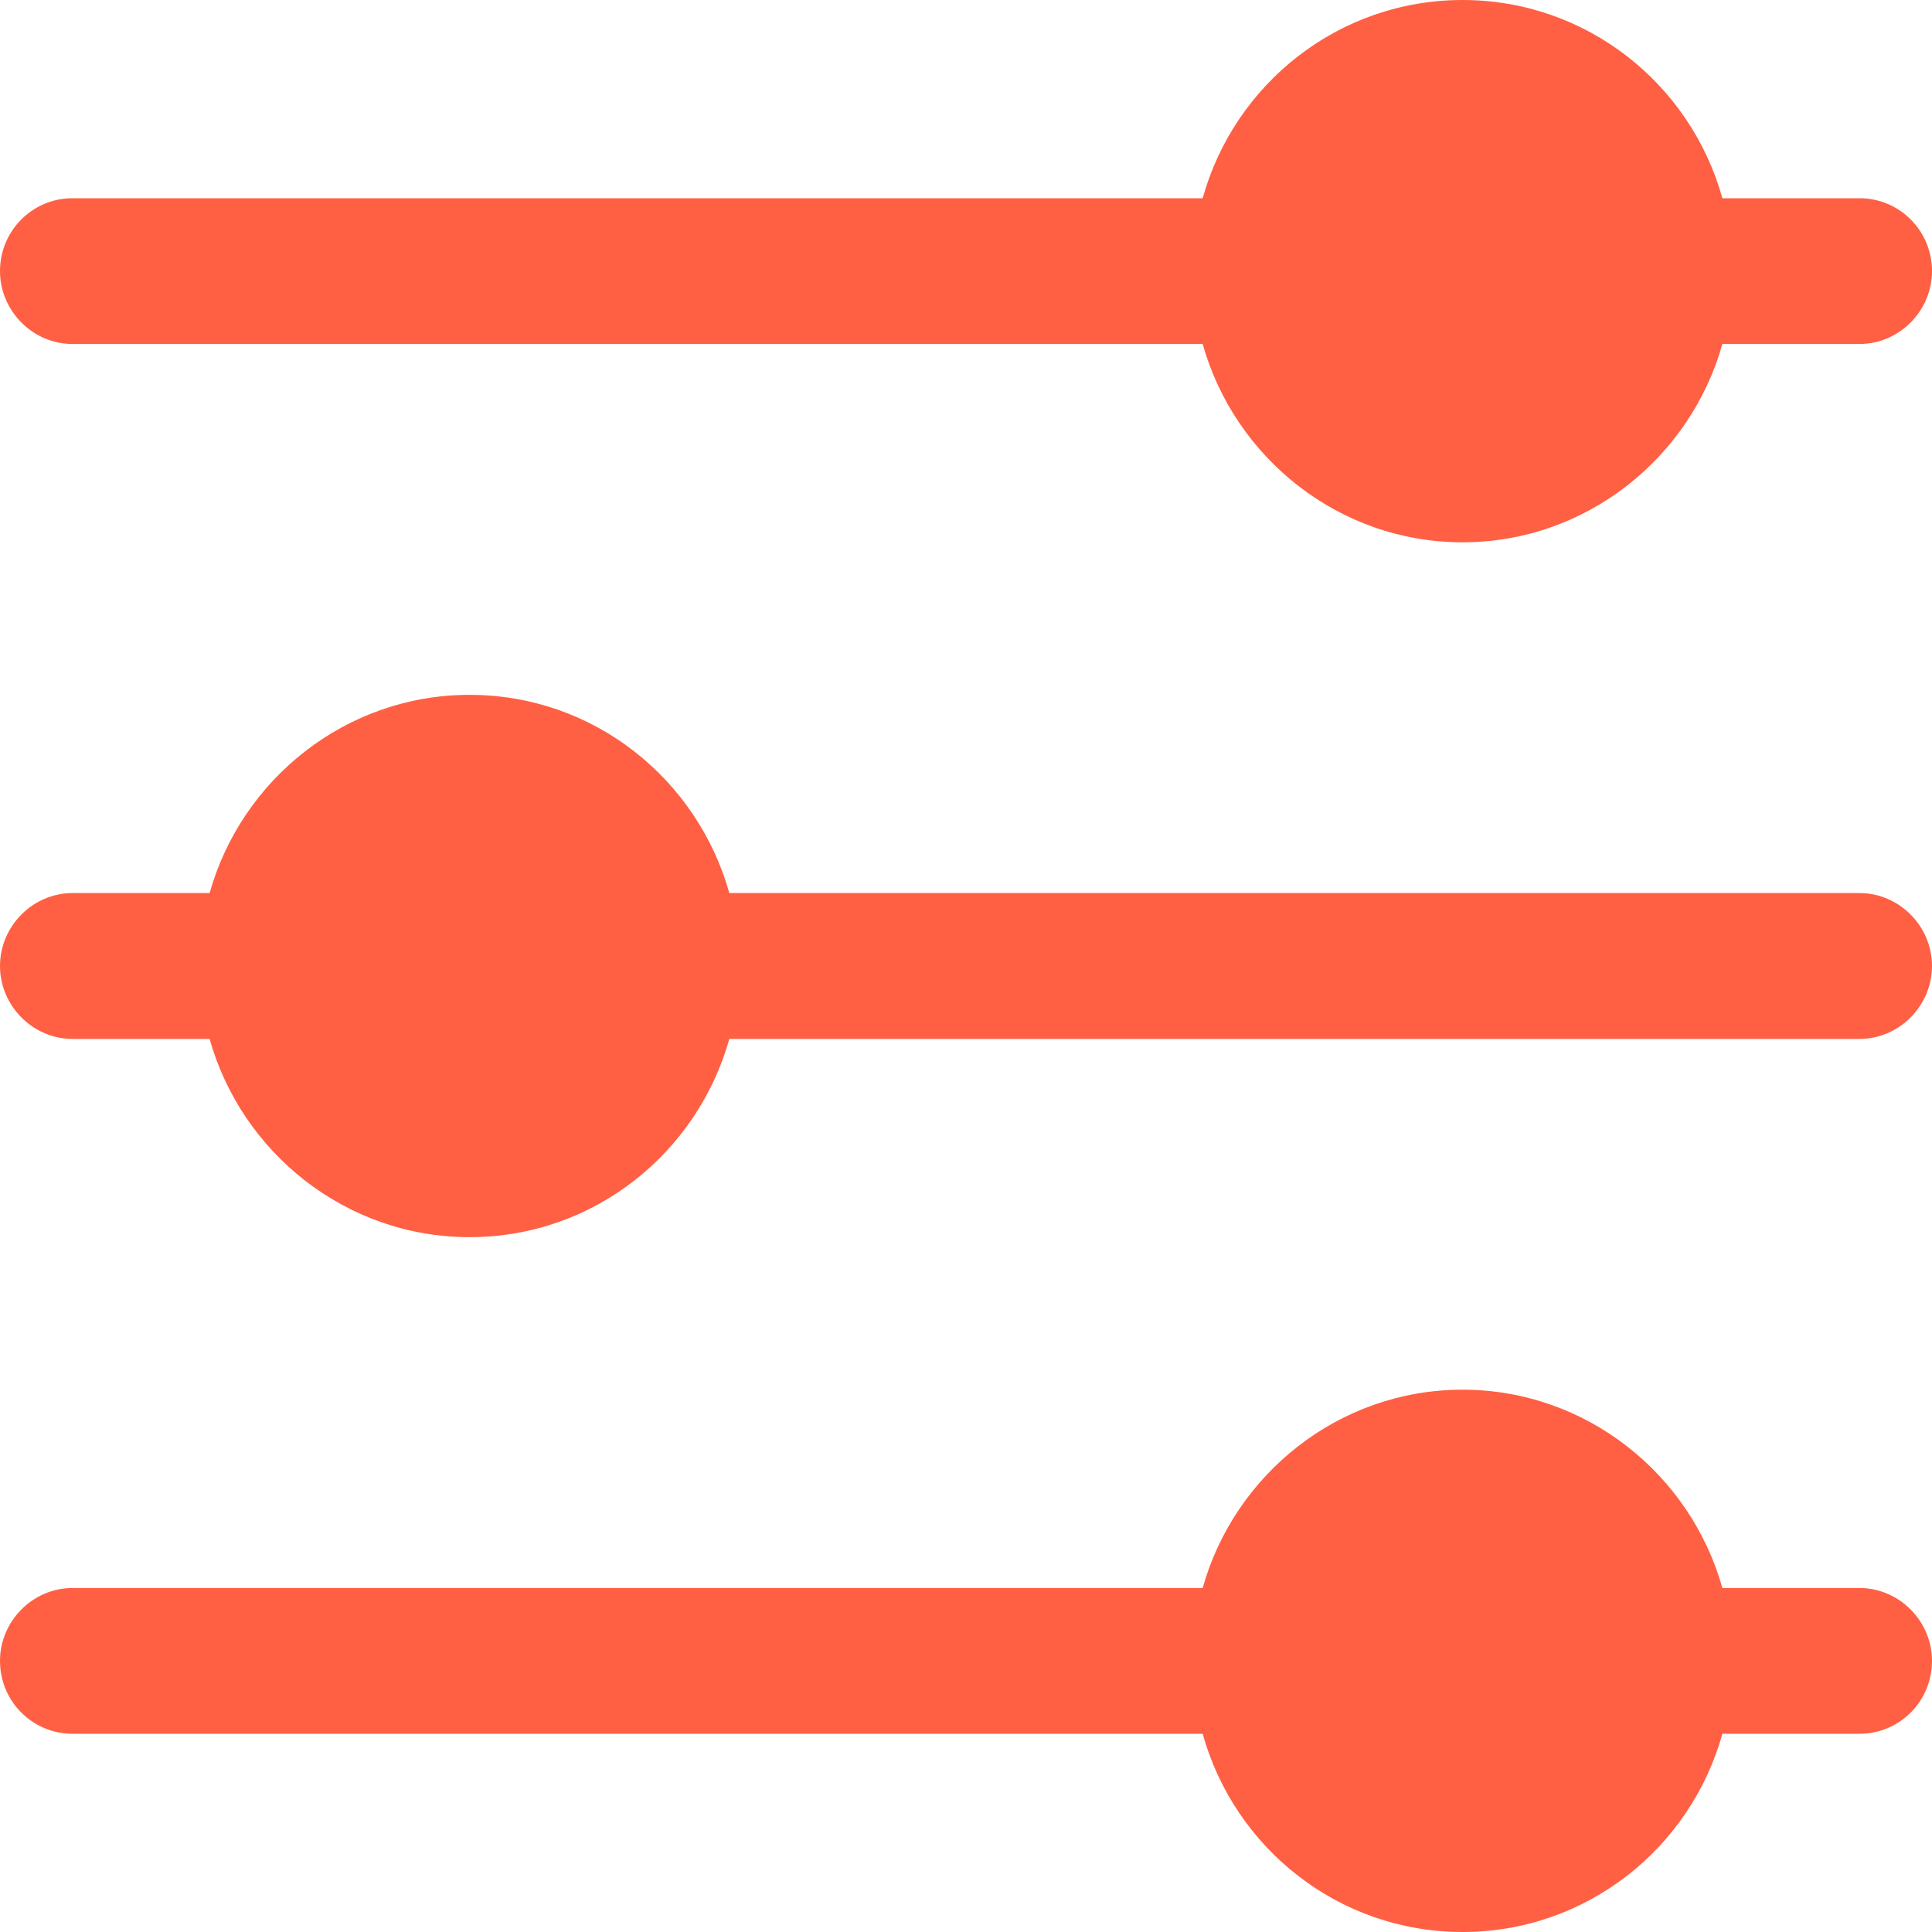
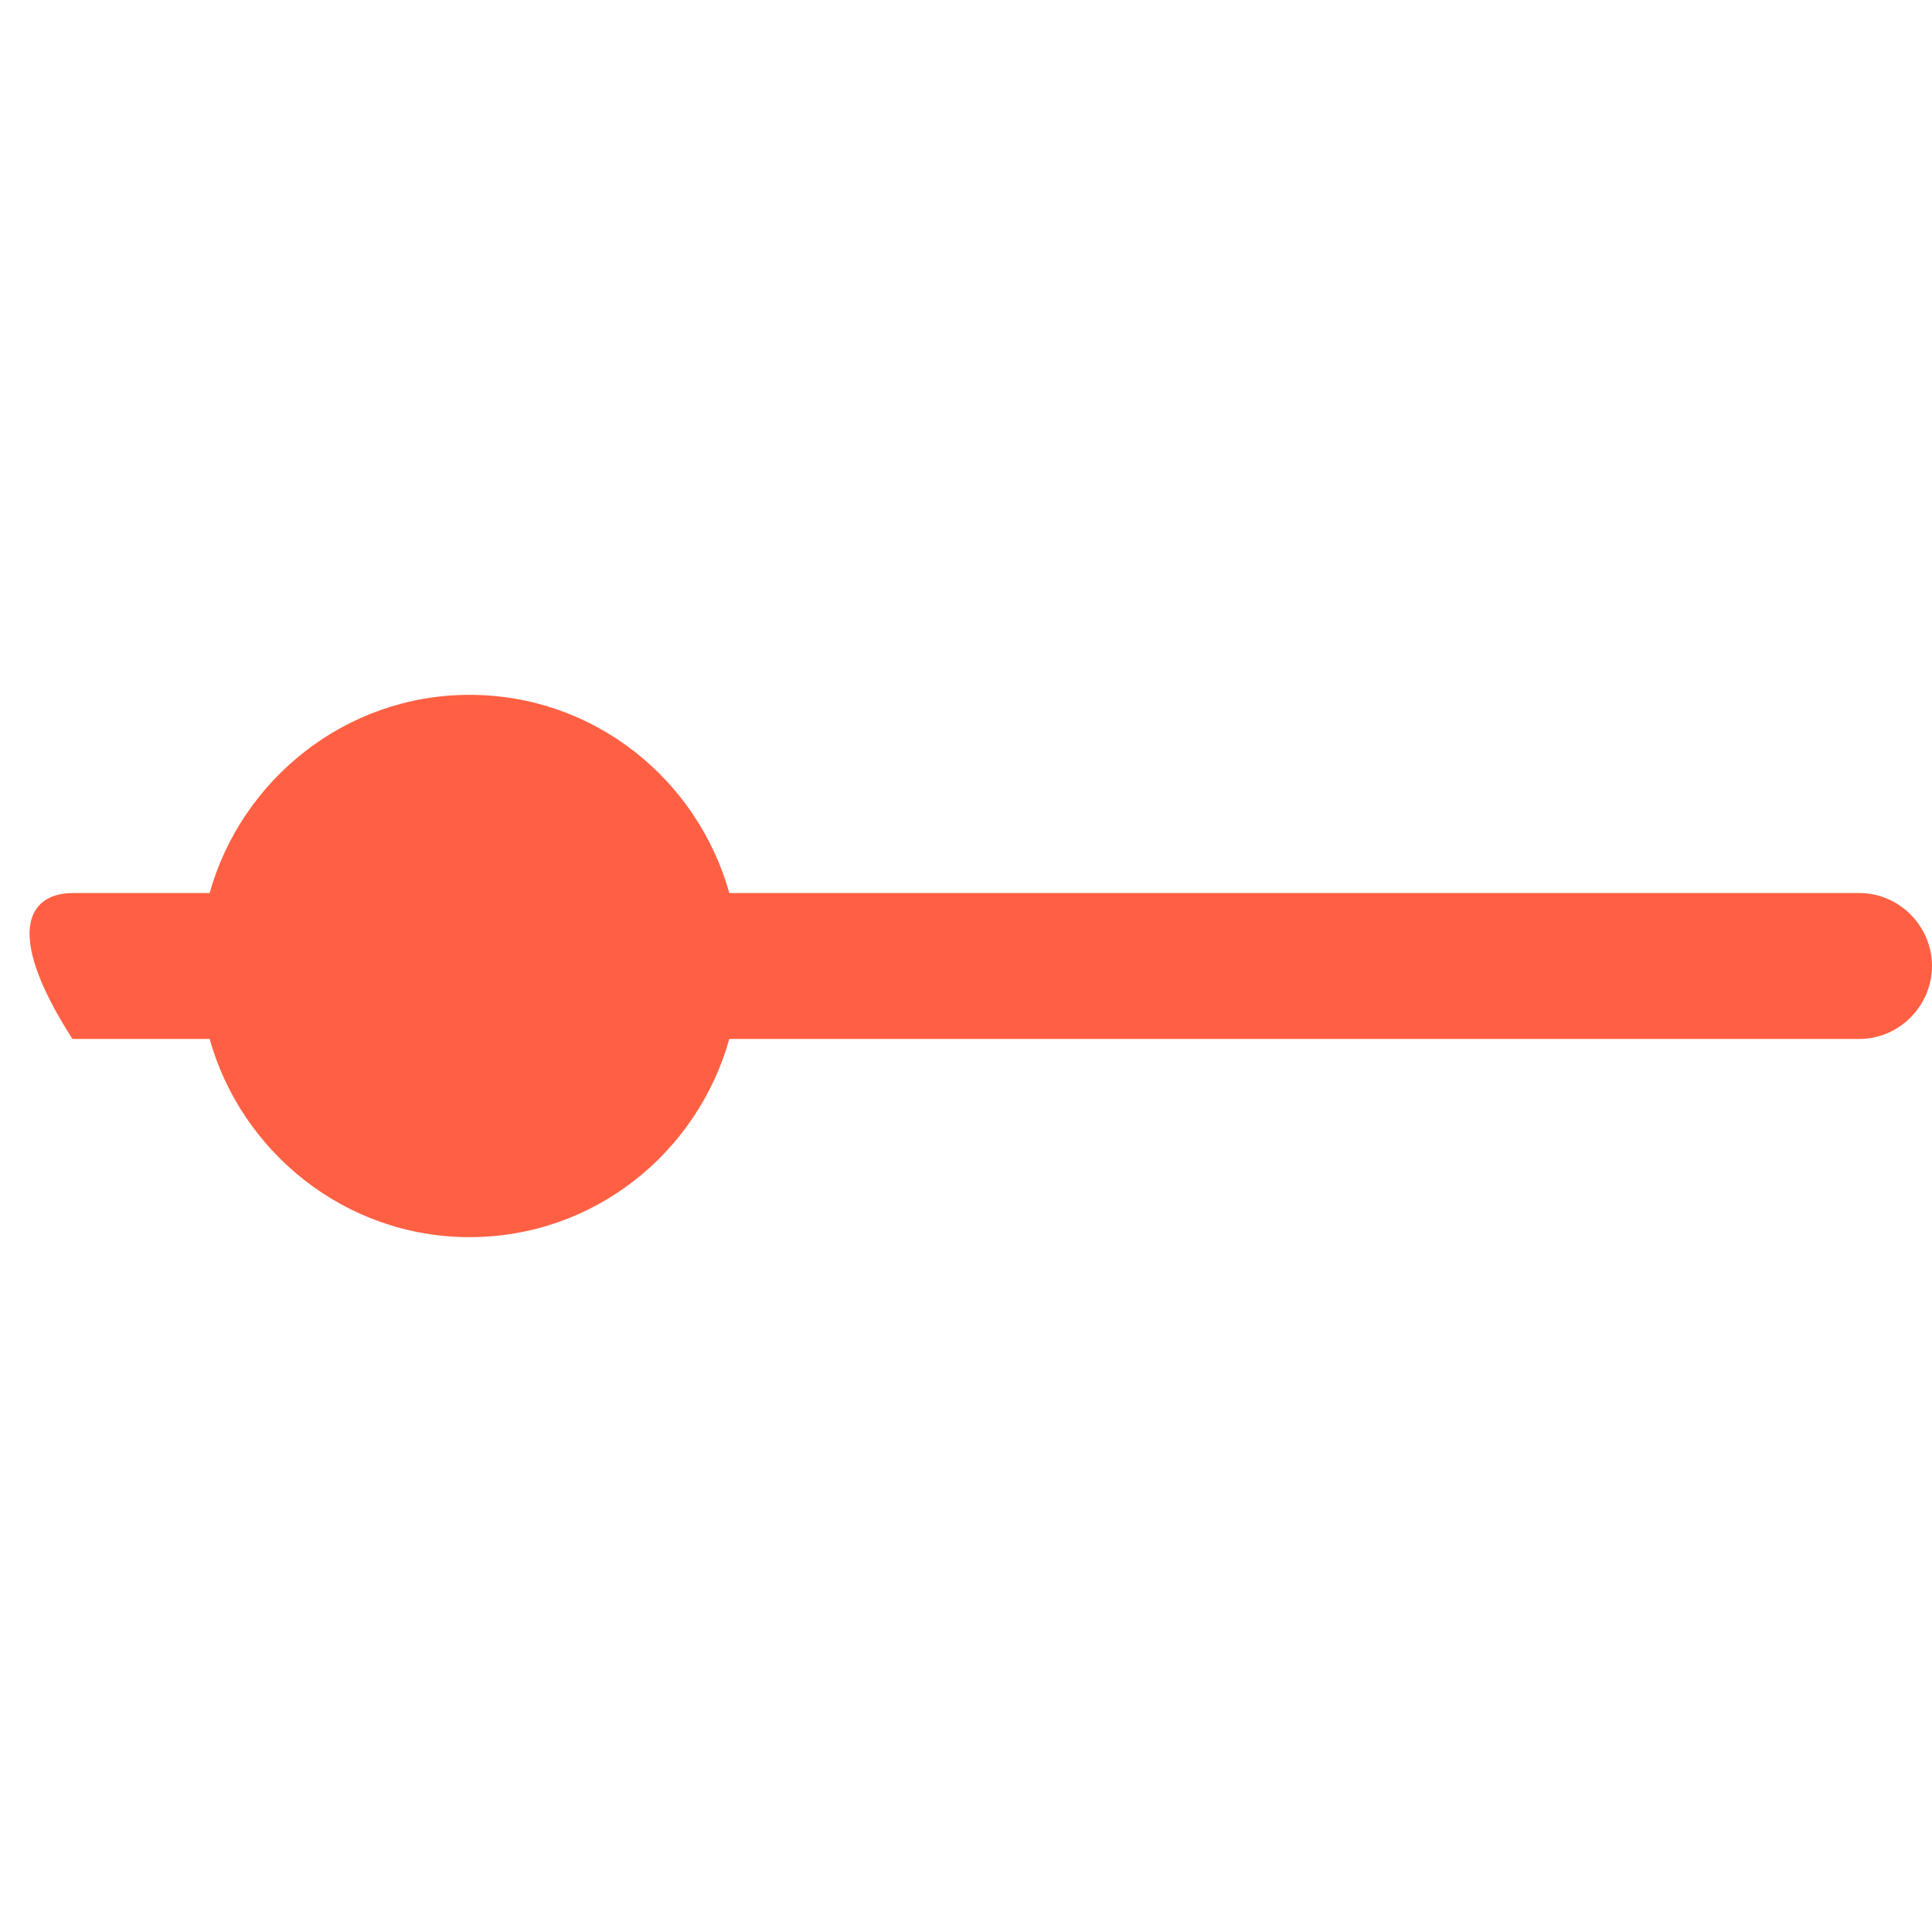
<svg xmlns="http://www.w3.org/2000/svg" width="20" height="20" viewBox="0 0 20 20" fill="none">
-   <path d="M20 10C20 10.412 19.66 10.755 19.25 10.755H7.55C7.22 11.932 6.15 12.807 4.86 12.807C3.58 12.807 2.5 11.932 2.17 10.755H0.75C0.34 10.755 0 10.412 0 10C0 9.587 0.34 9.245 0.75 9.245H2.17C2.5 8.068 3.58 7.193 4.86 7.193C6.15 7.193 7.22 8.068 7.55 9.245H19.25C19.66 9.245 20 9.587 20 10Z" fill="#FF6043" />
-   <path d="M20 17.193C20 17.616 19.66 17.948 19.25 17.948H17.83C17.5 19.135 16.42 20 15.14 20C13.86 20 12.78 19.135 12.45 17.948H0.75C0.34 17.948 0 17.616 0 17.193C0 16.781 0.34 16.439 0.75 16.439H12.45C12.78 15.261 13.86 14.386 15.14 14.386C16.42 14.386 17.5 15.261 17.83 16.439H19.25C19.66 16.439 20 16.781 20 17.193Z" fill="#FF6043" />
-   <path d="M20 2.807C20 3.219 19.66 3.561 19.25 3.561H17.83C17.5 4.738 16.42 5.614 15.14 5.614C13.86 5.614 12.78 4.738 12.45 3.561H0.75C0.34 3.561 0 3.219 0 2.807C0 2.384 0.34 2.052 0.75 2.052H12.45C12.78 0.865 13.86 0 15.14 0C16.42 0 17.5 0.865 17.83 2.052H19.25C19.66 2.052 20 2.384 20 2.807Z" fill="#FF6043" />
+   <path d="M20 10C20 10.412 19.66 10.755 19.25 10.755H7.55C7.22 11.932 6.15 12.807 4.86 12.807C3.58 12.807 2.5 11.932 2.17 10.755H0.75C0 9.587 0.34 9.245 0.75 9.245H2.17C2.5 8.068 3.58 7.193 4.86 7.193C6.15 7.193 7.22 8.068 7.55 9.245H19.25C19.66 9.245 20 9.587 20 10Z" fill="#FF6043" />
</svg>